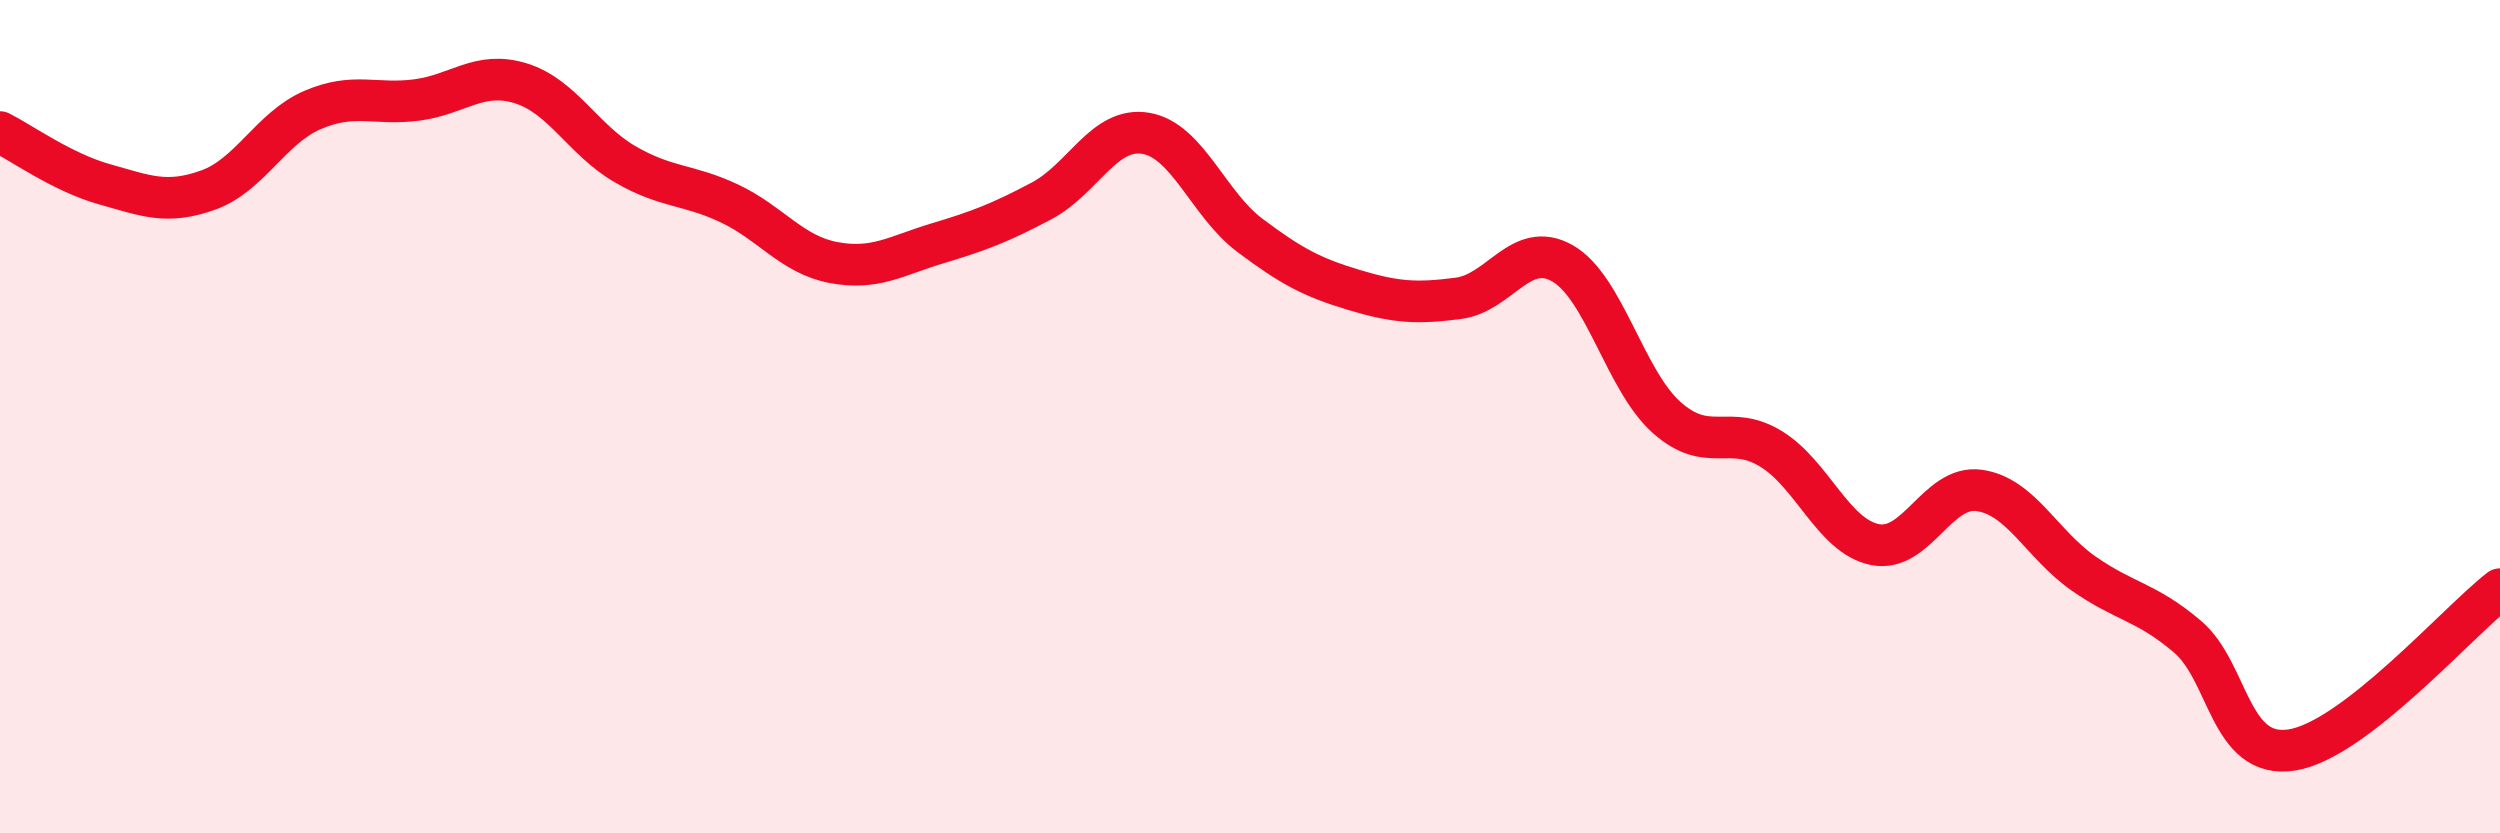
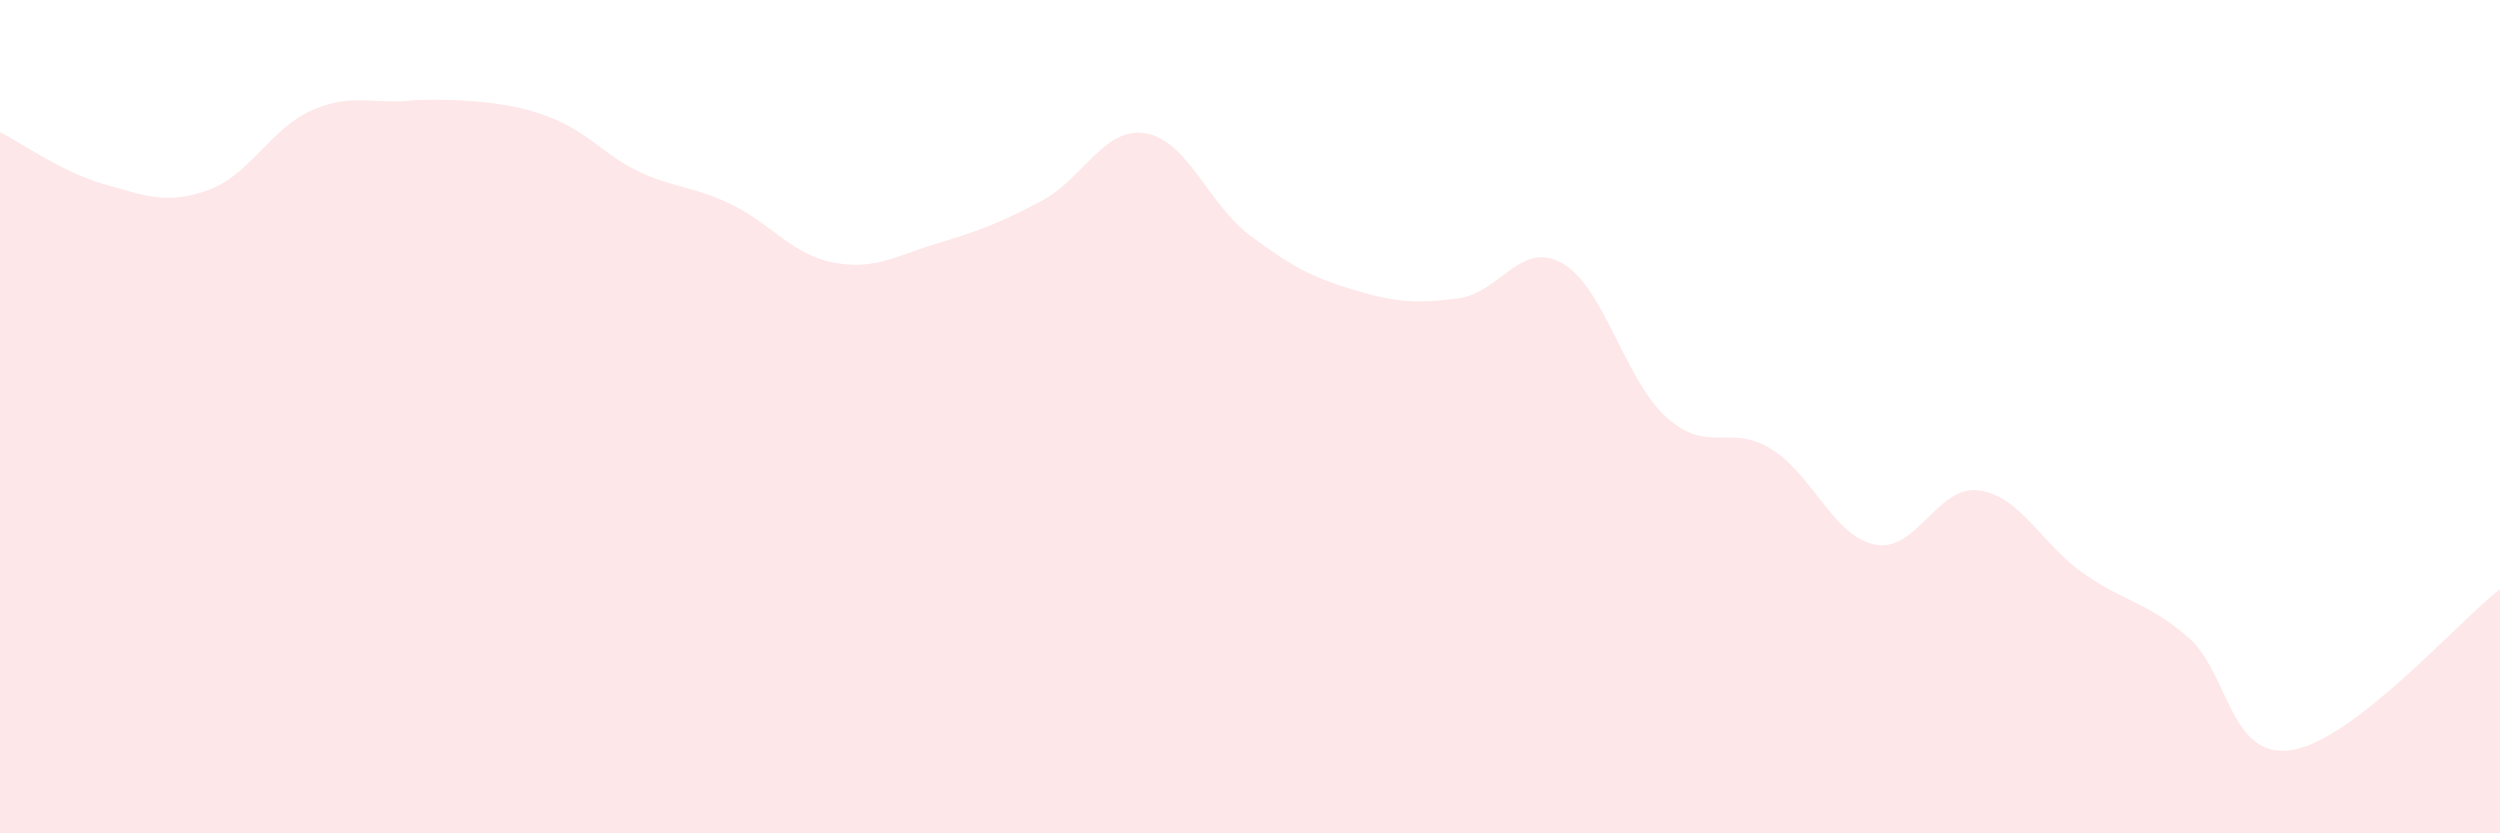
<svg xmlns="http://www.w3.org/2000/svg" width="60" height="20" viewBox="0 0 60 20">
-   <path d="M 0,3.17 C 0.5,3.42 1.5,4.14 2.5,4.42 C 3.5,4.7 4,4.92 5,4.56 C 6,4.2 6.5,3.07 7.5,2.64 C 8.5,2.21 9,2.53 10,2.4 C 11,2.27 11.5,1.69 12.5,2 C 13.5,2.31 14,3.36 15,3.94 C 16,4.52 16.5,4.41 17.5,4.88 C 18.5,5.35 19,6.11 20,6.3 C 21,6.49 21.5,6.14 22.5,5.84 C 23.5,5.54 24,5.35 25,4.82 C 26,4.29 26.5,3.03 27.5,3.2 C 28.5,3.37 29,4.9 30,5.65 C 31,6.4 31.5,6.66 32.5,6.96 C 33.5,7.26 34,7.29 35,7.16 C 36,7.03 36.5,5.75 37.5,6.32 C 38.5,6.89 39,9.13 40,10.02 C 41,10.91 41.5,10.16 42.5,10.77 C 43.5,11.38 44,12.87 45,13.07 C 46,13.27 46.5,11.63 47.5,11.77 C 48.5,11.91 49,13.06 50,13.76 C 51,14.46 51.5,14.43 52.5,15.28 C 53.5,16.13 53.5,18.23 55,18 C 56.5,17.77 59,14.91 60,14.14L60 20L0 20Z" fill="#EB0A25" opacity="0.1" stroke-linecap="round" stroke-linejoin="round" />
-   <path d="M 0,3.17 C 0.5,3.42 1.5,4.14 2.5,4.42 C 3.5,4.7 4,4.92 5,4.56 C 6,4.2 6.5,3.07 7.5,2.64 C 8.5,2.21 9,2.53 10,2.4 C 11,2.27 11.5,1.69 12.5,2 C 13.5,2.31 14,3.36 15,3.94 C 16,4.52 16.5,4.41 17.5,4.88 C 18.5,5.35 19,6.11 20,6.3 C 21,6.49 21.5,6.14 22.5,5.84 C 23.5,5.54 24,5.35 25,4.82 C 26,4.29 26.5,3.03 27.5,3.2 C 28.5,3.37 29,4.9 30,5.65 C 31,6.4 31.5,6.66 32.5,6.96 C 33.5,7.26 34,7.29 35,7.16 C 36,7.03 36.5,5.75 37.5,6.32 C 38.5,6.89 39,9.13 40,10.02 C 41,10.91 41.5,10.16 42.5,10.77 C 43.5,11.38 44,12.87 45,13.07 C 46,13.27 46.5,11.63 47.5,11.77 C 48.5,11.91 49,13.06 50,13.76 C 51,14.46 51.5,14.43 52.5,15.28 C 53.5,16.13 53.5,18.23 55,18 C 56.5,17.77 59,14.91 60,14.14" stroke="#EB0A25" stroke-width="1" fill="none" stroke-linecap="round" stroke-linejoin="round" />
+   <path d="M 0,3.17 C 0.5,3.42 1.5,4.14 2.5,4.42 C 3.5,4.7 4,4.92 5,4.56 C 6,4.2 6.5,3.07 7.5,2.64 C 8.5,2.21 9,2.53 10,2.4 C 13.5,2.31 14,3.36 15,3.94 C 16,4.52 16.5,4.41 17.5,4.88 C 18.5,5.35 19,6.11 20,6.3 C 21,6.49 21.5,6.14 22.5,5.84 C 23.5,5.54 24,5.35 25,4.82 C 26,4.29 26.5,3.03 27.5,3.2 C 28.5,3.37 29,4.9 30,5.65 C 31,6.4 31.5,6.66 32.5,6.96 C 33.5,7.26 34,7.29 35,7.16 C 36,7.03 36.5,5.75 37.5,6.32 C 38.5,6.89 39,9.13 40,10.02 C 41,10.91 41.5,10.16 42.5,10.77 C 43.5,11.38 44,12.87 45,13.07 C 46,13.27 46.5,11.63 47.5,11.77 C 48.5,11.91 49,13.06 50,13.76 C 51,14.46 51.5,14.43 52.5,15.28 C 53.5,16.13 53.5,18.23 55,18 C 56.5,17.77 59,14.91 60,14.14L60 20L0 20Z" fill="#EB0A25" opacity="0.1" stroke-linecap="round" stroke-linejoin="round" />
</svg>